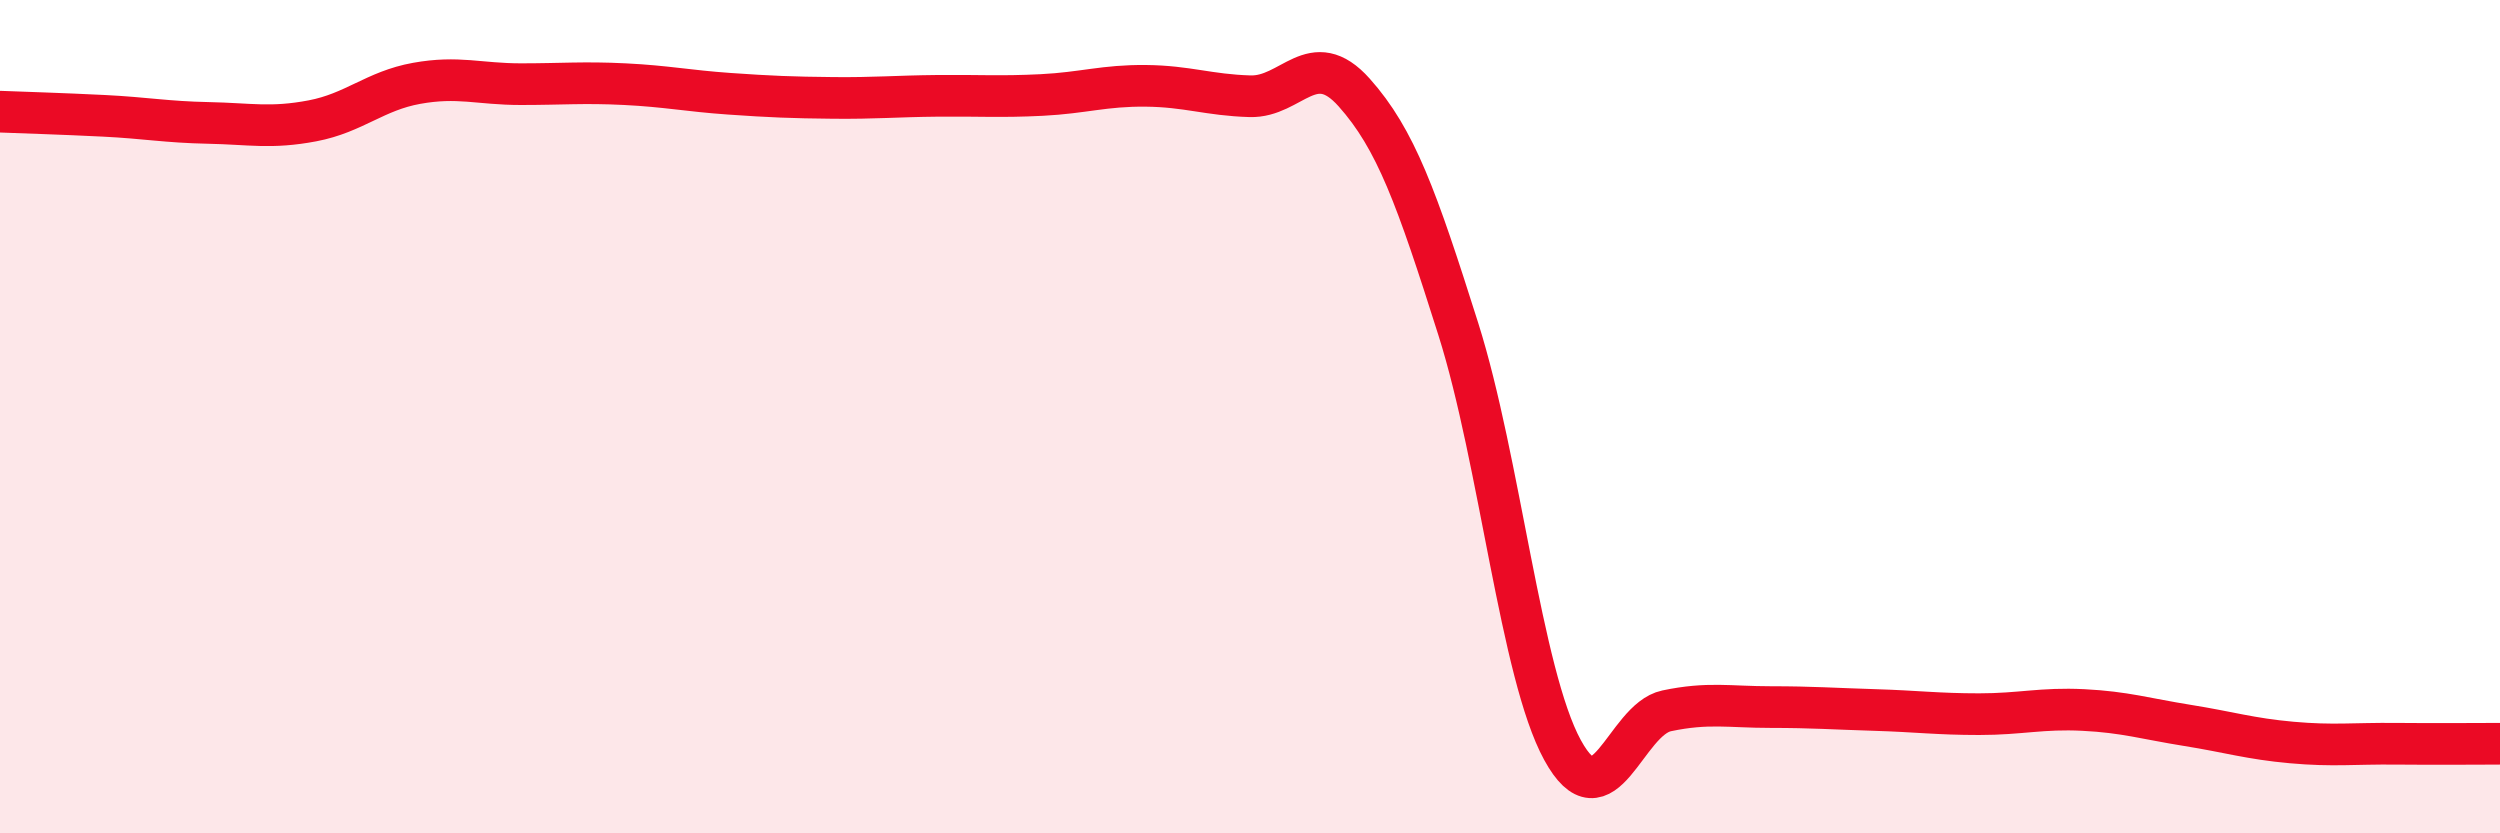
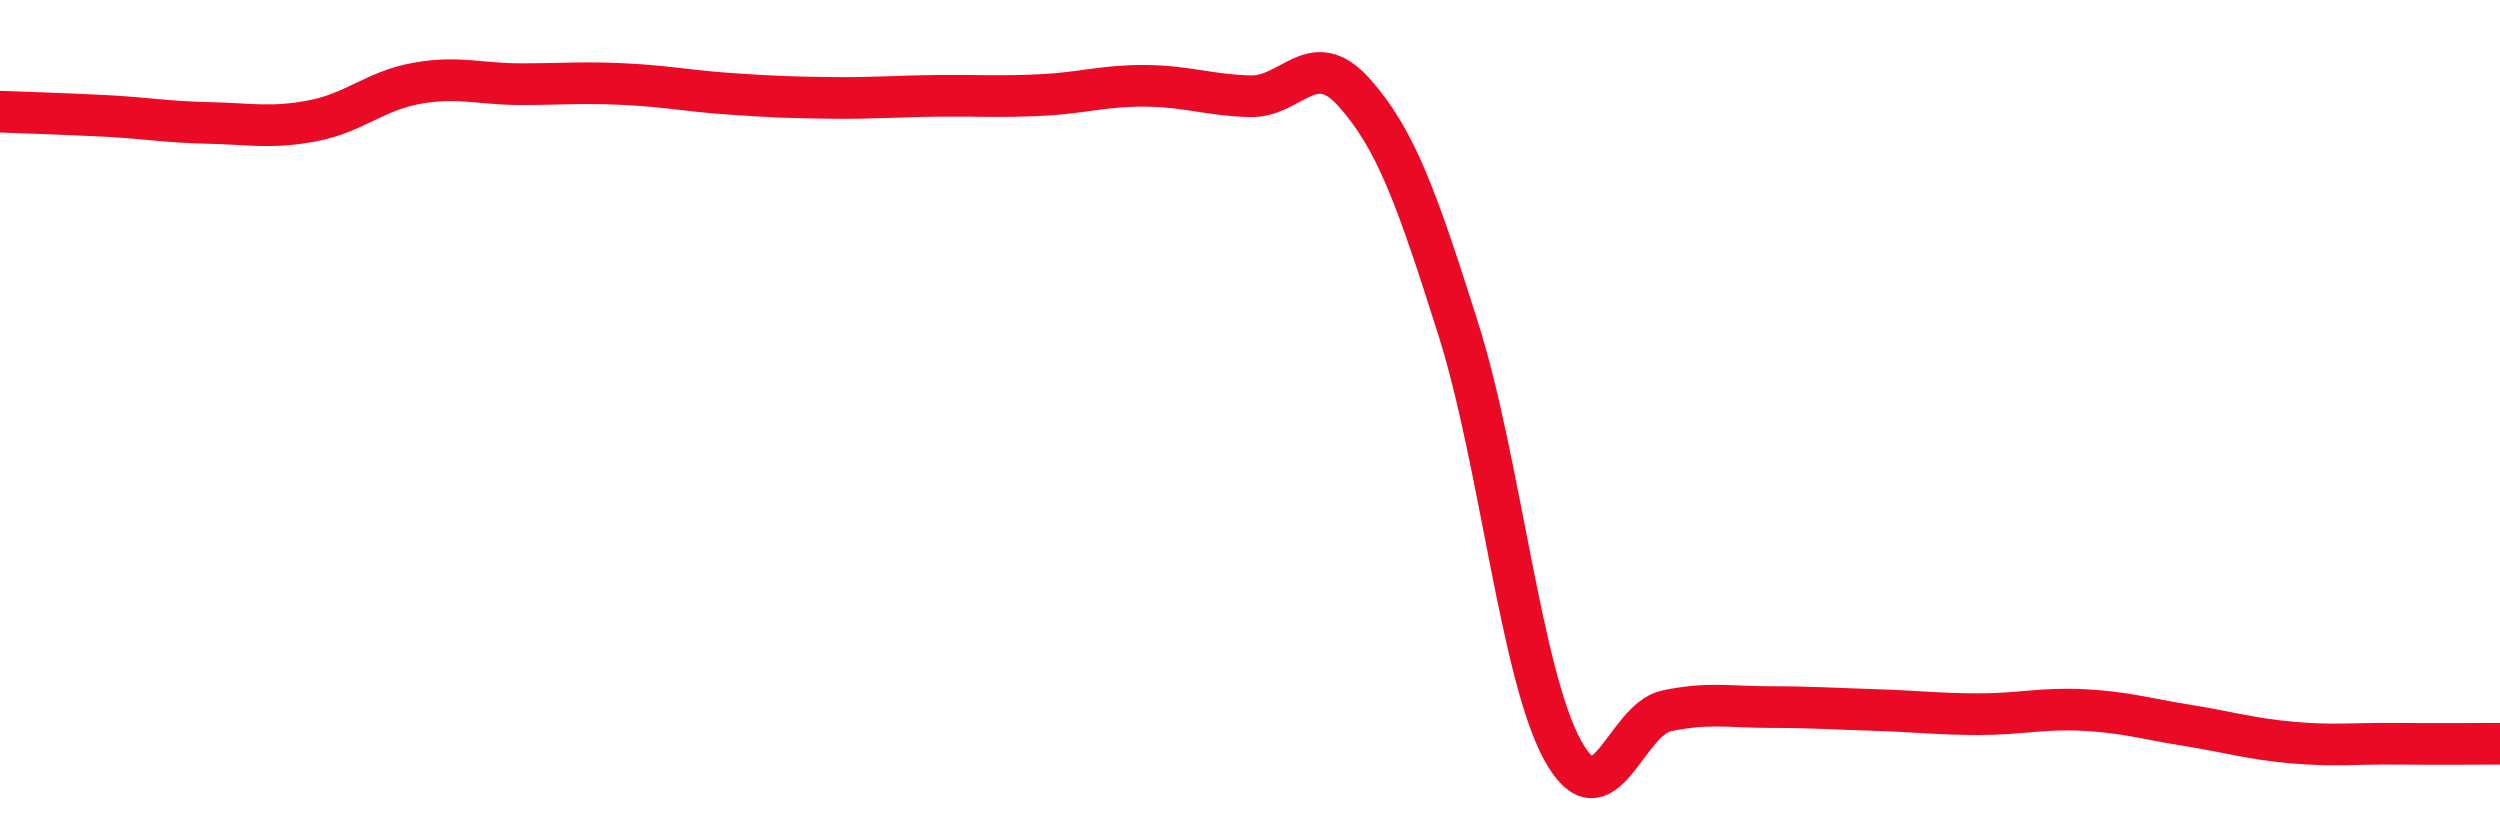
<svg xmlns="http://www.w3.org/2000/svg" width="60" height="20" viewBox="0 0 60 20">
-   <path d="M 0,2.68 C 0.5,2.7 1.5,2.73 2.5,2.78 C 3.5,2.83 4,2.93 5,2.95 C 6,2.97 6.5,3.09 7.5,2.9 C 8.5,2.71 9,2.18 10,2 C 11,1.82 11.5,2.02 12.5,2.02 C 13.5,2.02 14,1.97 15,2.02 C 16,2.07 16.5,2.18 17.5,2.25 C 18.5,2.32 19,2.34 20,2.35 C 21,2.36 21.5,2.31 22.5,2.3 C 23.5,2.29 24,2.33 25,2.28 C 26,2.23 26.5,2.05 27.5,2.06 C 28.5,2.07 29,2.28 30,2.31 C 31,2.34 31.5,1.1 32.5,2.22 C 33.5,3.34 34,4.74 35,7.9 C 36,11.06 36.5,16.17 37.5,18 C 38.5,19.83 39,17.27 40,17.06 C 41,16.85 41.5,16.97 42.5,16.97 C 43.5,16.97 44,17.01 45,17.04 C 46,17.07 46.5,17.14 47.5,17.14 C 48.5,17.14 49,16.99 50,17.04 C 51,17.09 51.5,17.25 52.5,17.41 C 53.5,17.57 54,17.73 55,17.82 C 56,17.91 56.5,17.84 57.5,17.85 C 58.5,17.86 59.5,17.85 60,17.85L60 20L0 20Z" fill="#EB0A25" opacity="0.1" stroke-linecap="round" stroke-linejoin="round" />
  <path d="M 0,2.68 C 0.5,2.7 1.5,2.73 2.5,2.78 C 3.5,2.83 4,2.93 5,2.95 C 6,2.97 6.5,3.09 7.5,2.9 C 8.5,2.71 9,2.18 10,2 C 11,1.82 11.5,2.02 12.5,2.02 C 13.5,2.02 14,1.97 15,2.02 C 16,2.07 16.5,2.18 17.5,2.25 C 18.5,2.32 19,2.34 20,2.35 C 21,2.36 21.5,2.31 22.5,2.3 C 23.5,2.29 24,2.33 25,2.28 C 26,2.23 26.5,2.05 27.5,2.06 C 28.5,2.07 29,2.28 30,2.31 C 31,2.34 31.5,1.1 32.5,2.22 C 33.5,3.34 34,4.74 35,7.9 C 36,11.06 36.5,16.17 37.5,18 C 38.5,19.83 39,17.27 40,17.06 C 41,16.85 41.5,16.97 42.5,16.97 C 43.5,16.97 44,17.01 45,17.04 C 46,17.07 46.5,17.14 47.5,17.14 C 48.5,17.14 49,16.99 50,17.04 C 51,17.09 51.5,17.25 52.5,17.41 C 53.5,17.57 54,17.73 55,17.82 C 56,17.91 56.5,17.84 57.5,17.85 C 58.5,17.86 59.5,17.85 60,17.85" stroke="#EB0A25" stroke-width="1" fill="none" stroke-linecap="round" stroke-linejoin="round" />
</svg>